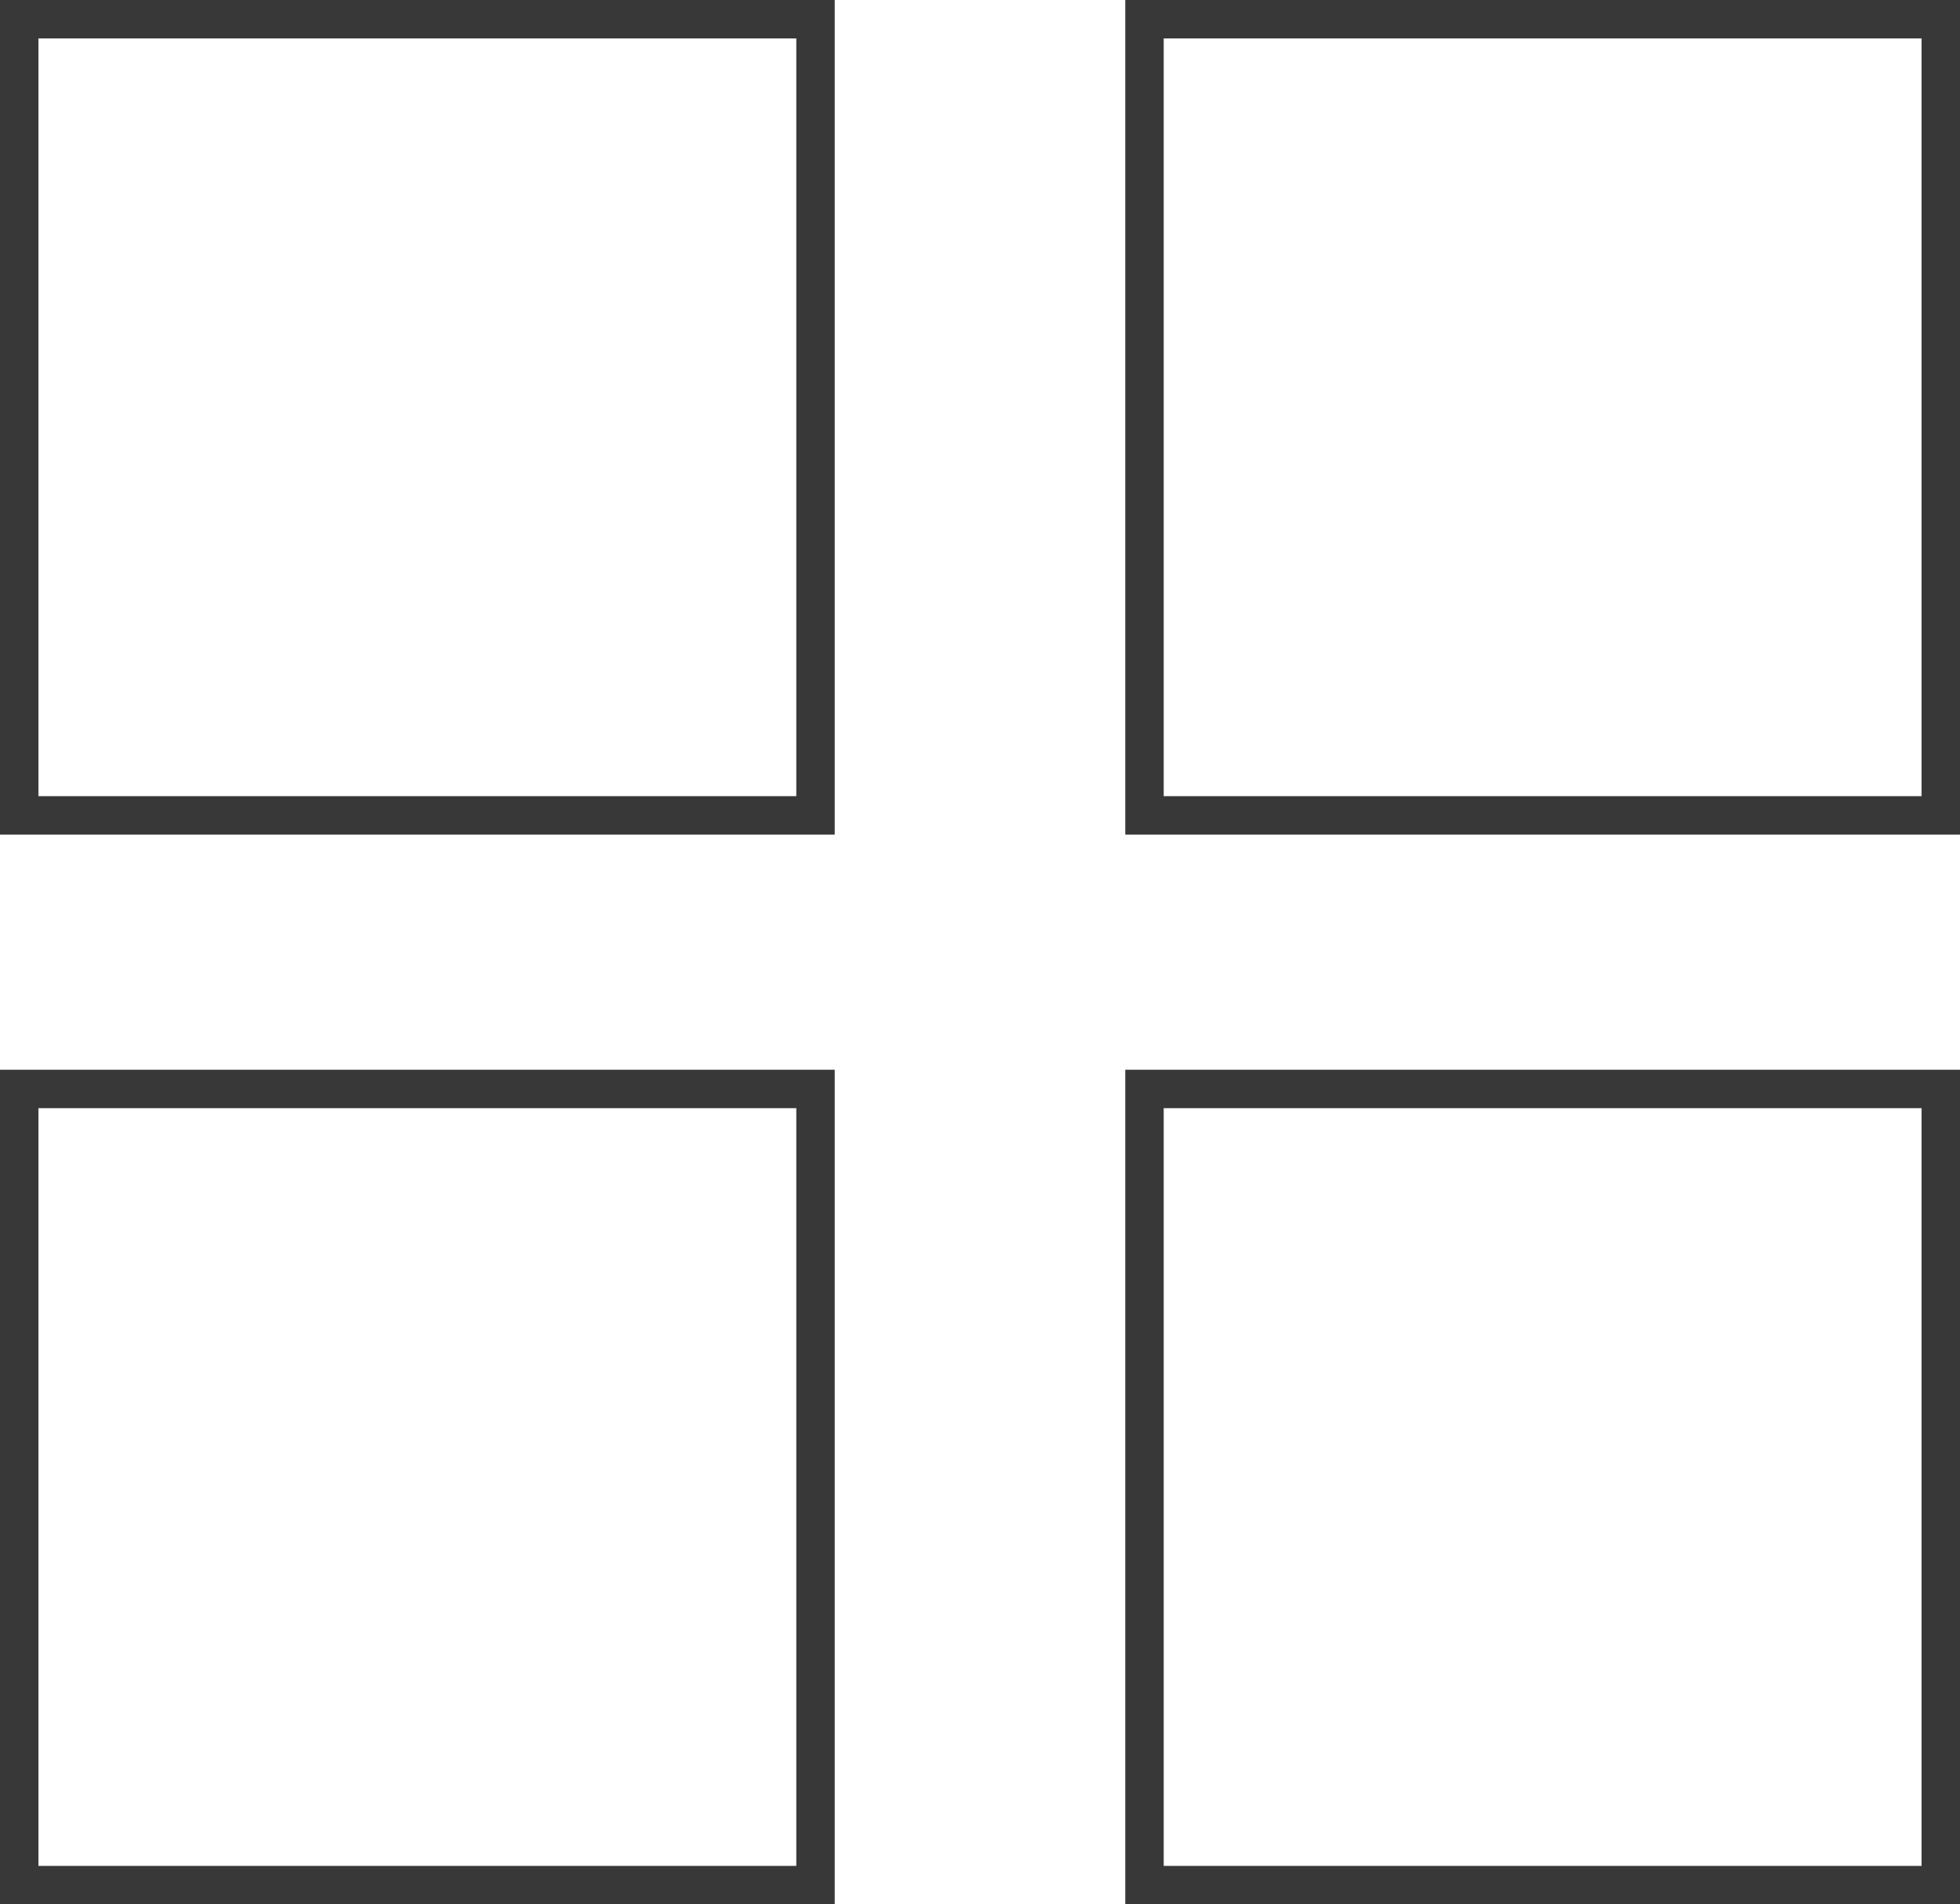
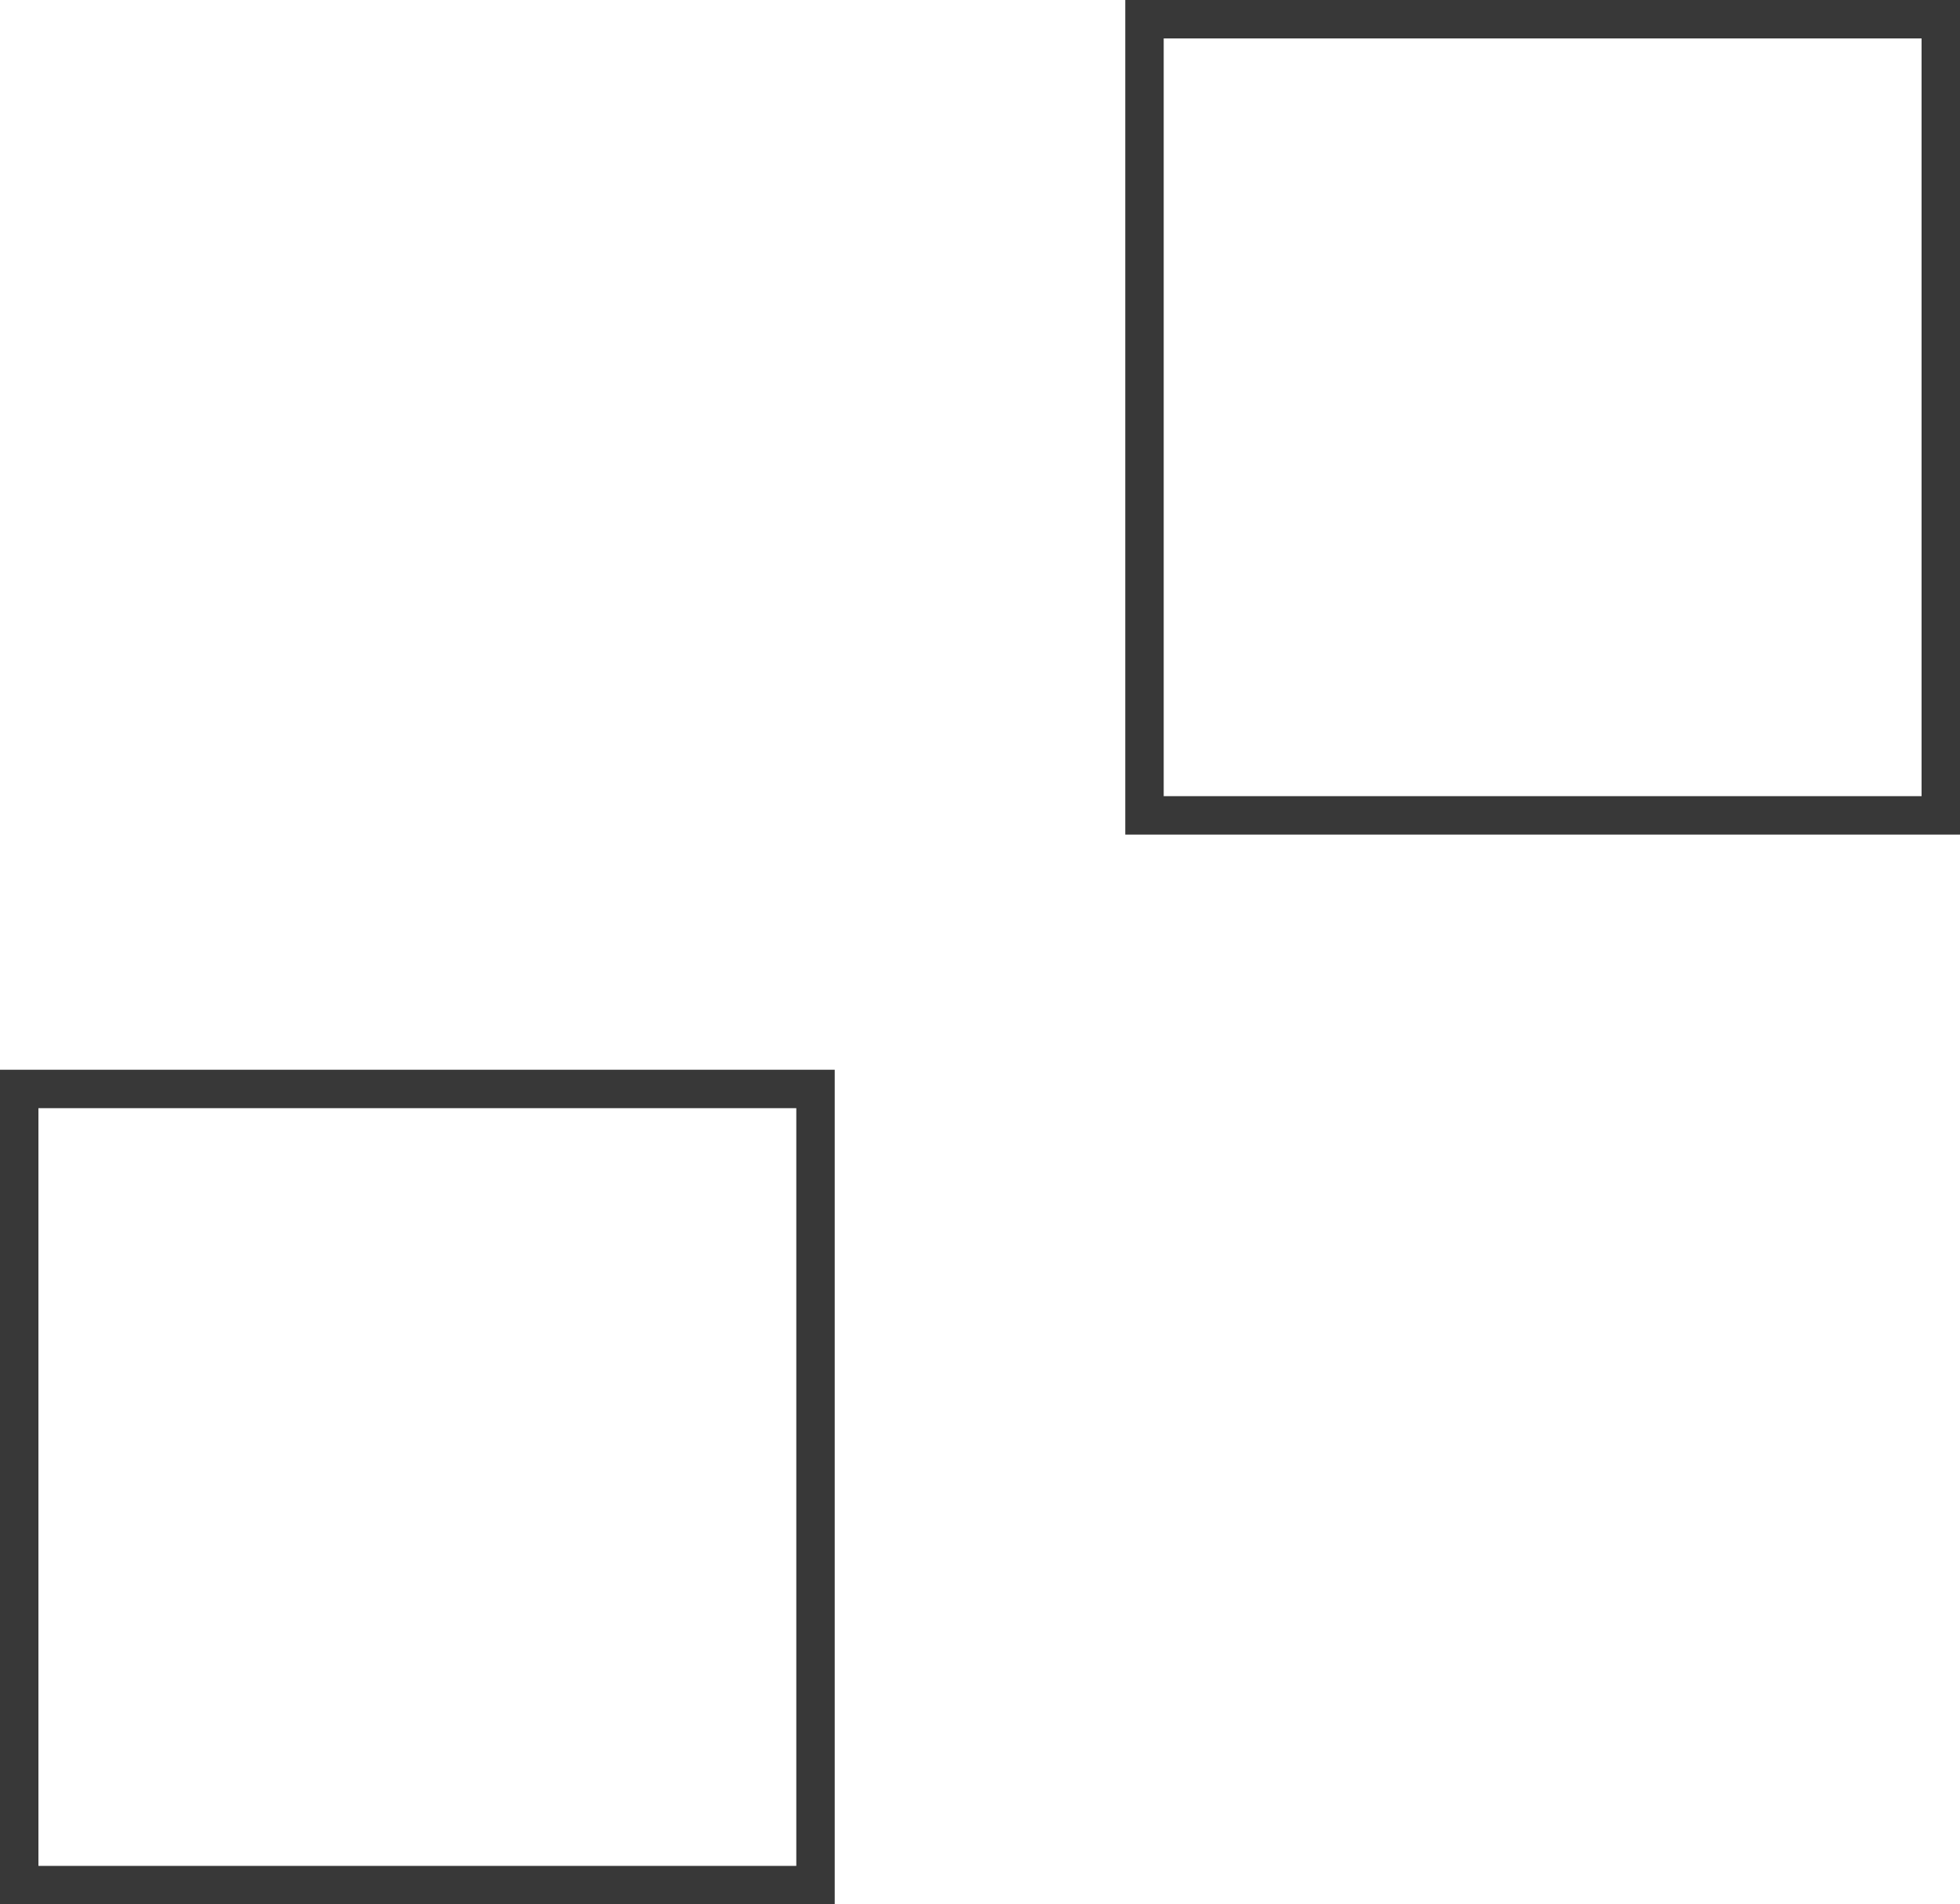
<svg xmlns="http://www.w3.org/2000/svg" id="Layer_2" data-name="Layer 2" viewBox="0 0 25.5 24.78">
  <defs>
    <style>      .cls-1 {        fill: none;        stroke: #383838;        stroke-miterlimit: 10;        stroke-width: .5px;      }    </style>
  </defs>
  <g id="Layer_1-2" data-name="Layer 1">
    <g>
-       <rect class="cls-1" x=".25" y=".25" width="10.36" height="10.36" />
      <rect class="cls-1" x="14.89" y=".25" width="10.36" height="10.36" />
      <rect class="cls-1" x=".25" y="14.17" width="10.36" height="10.36" />
-       <rect class="cls-1" x="14.89" y="14.17" width="10.36" height="10.36" />
    </g>
  </g>
</svg>